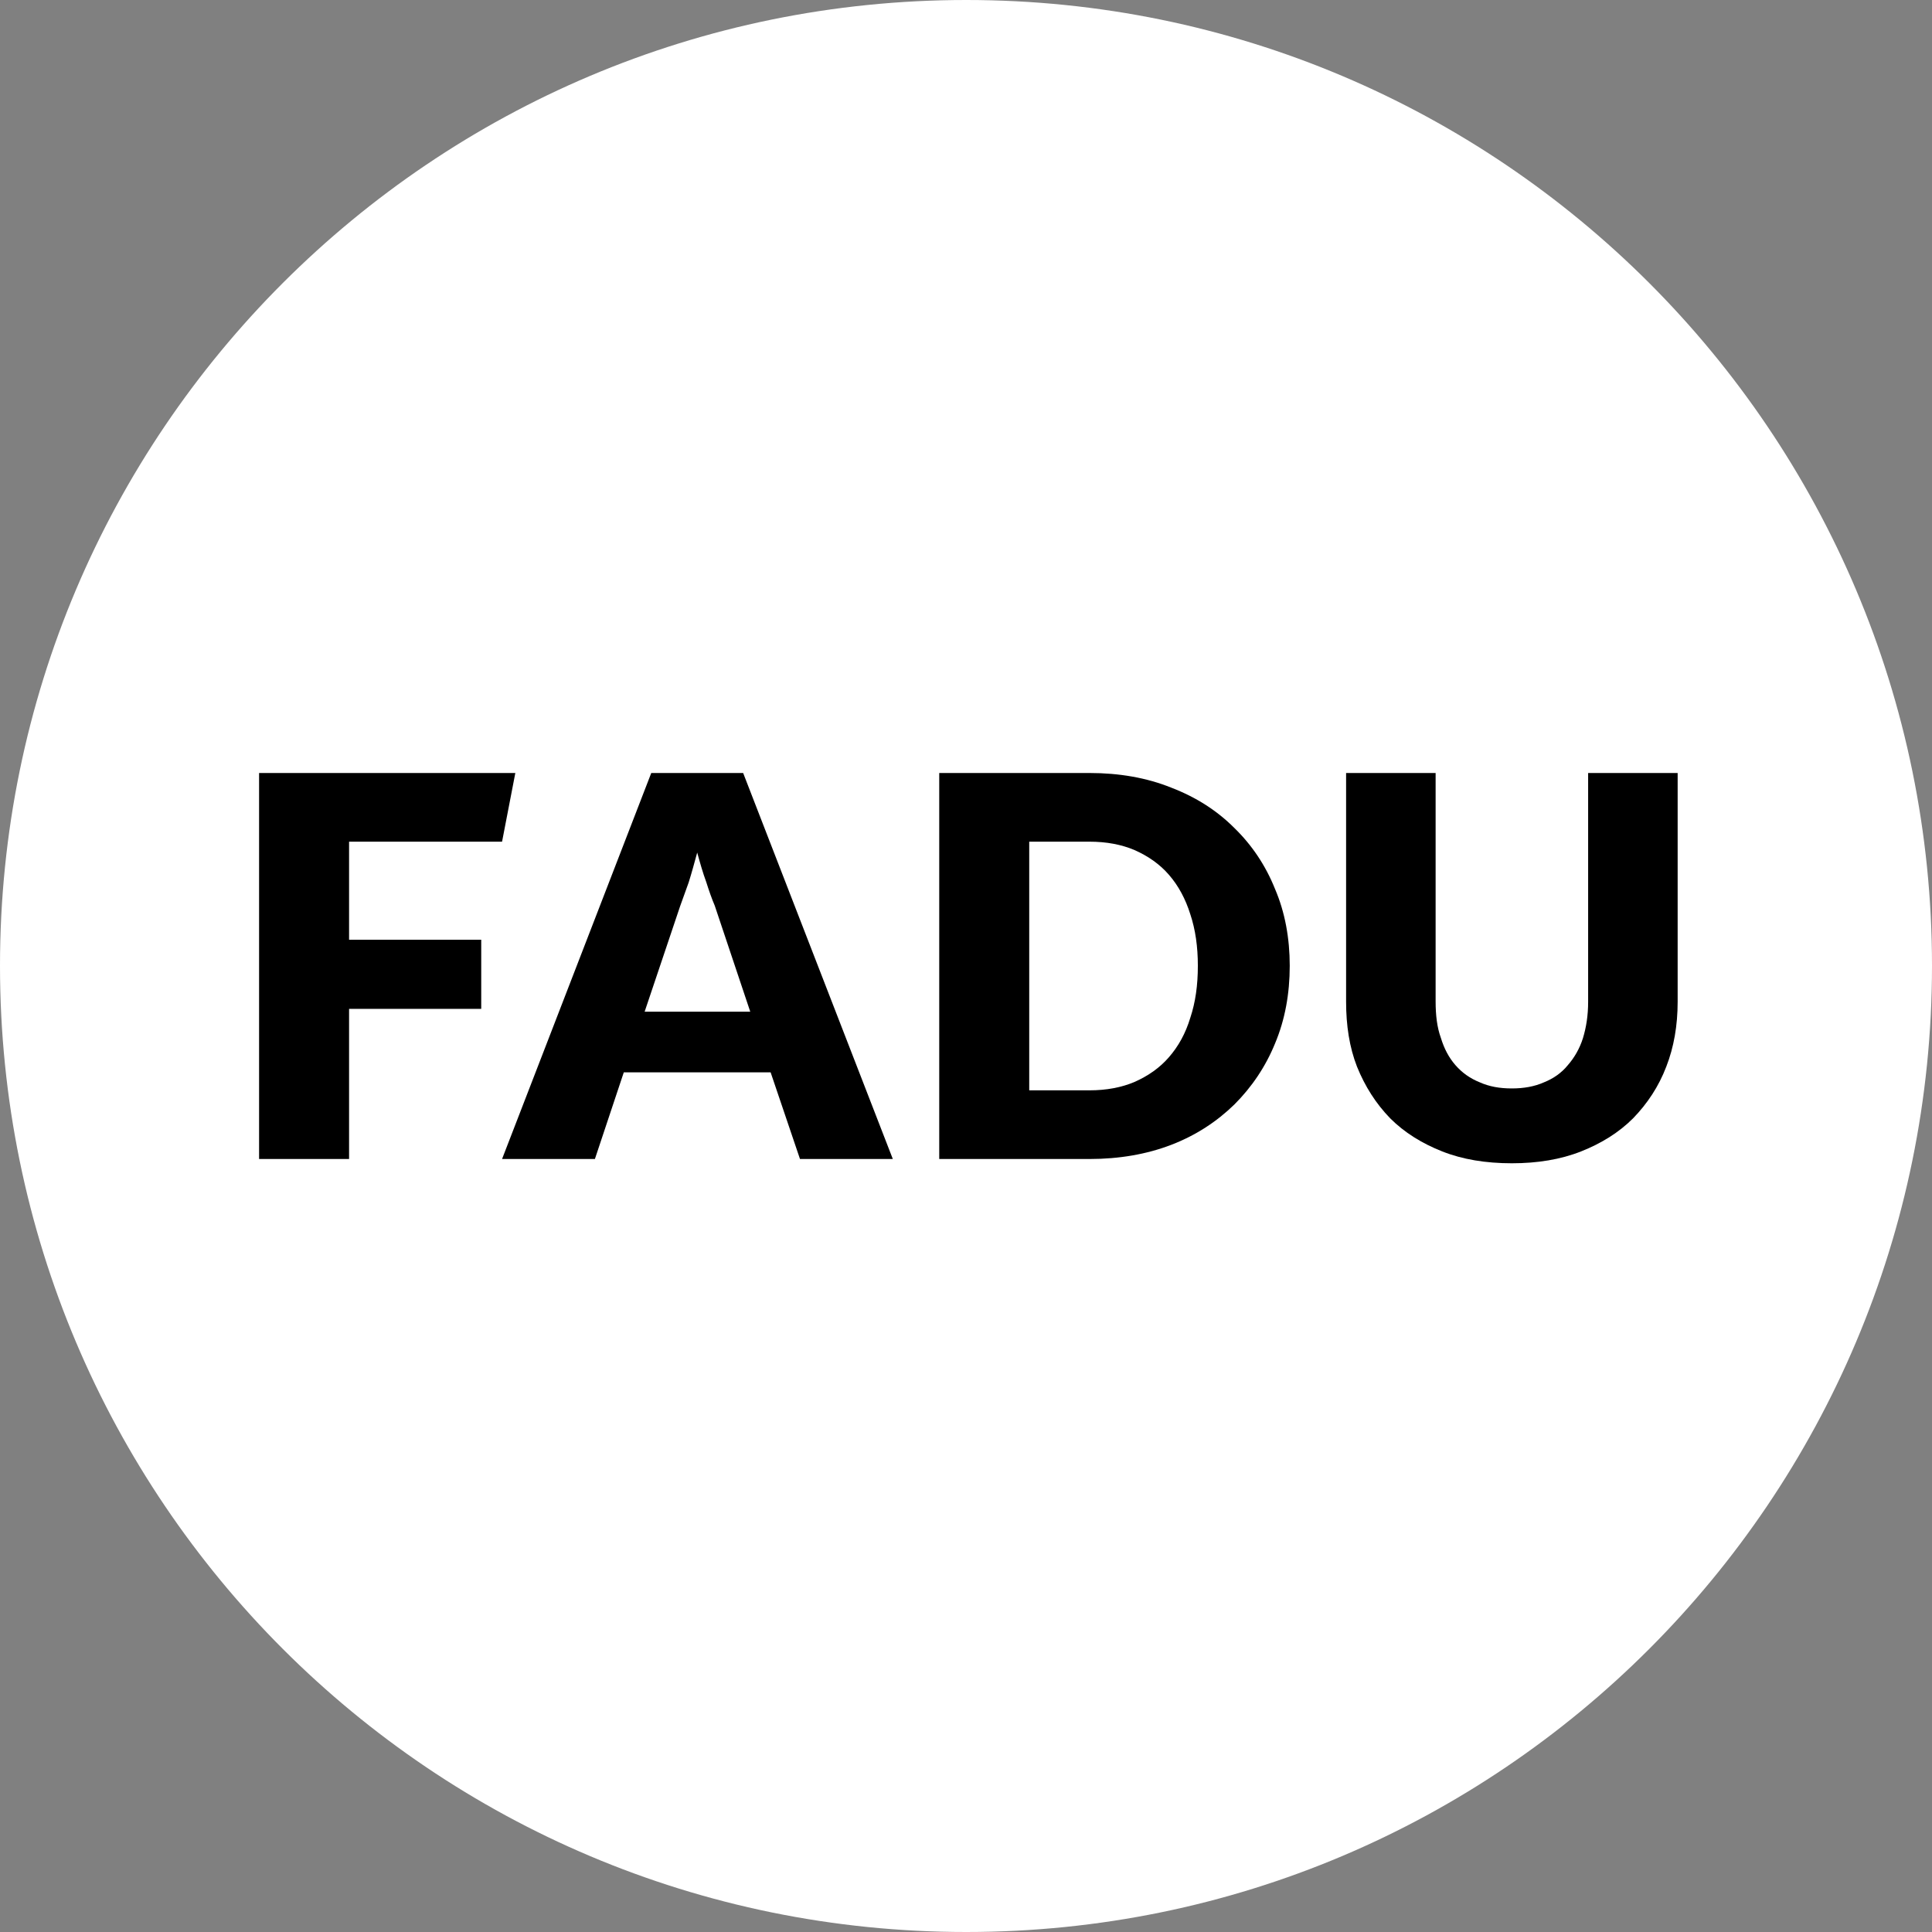
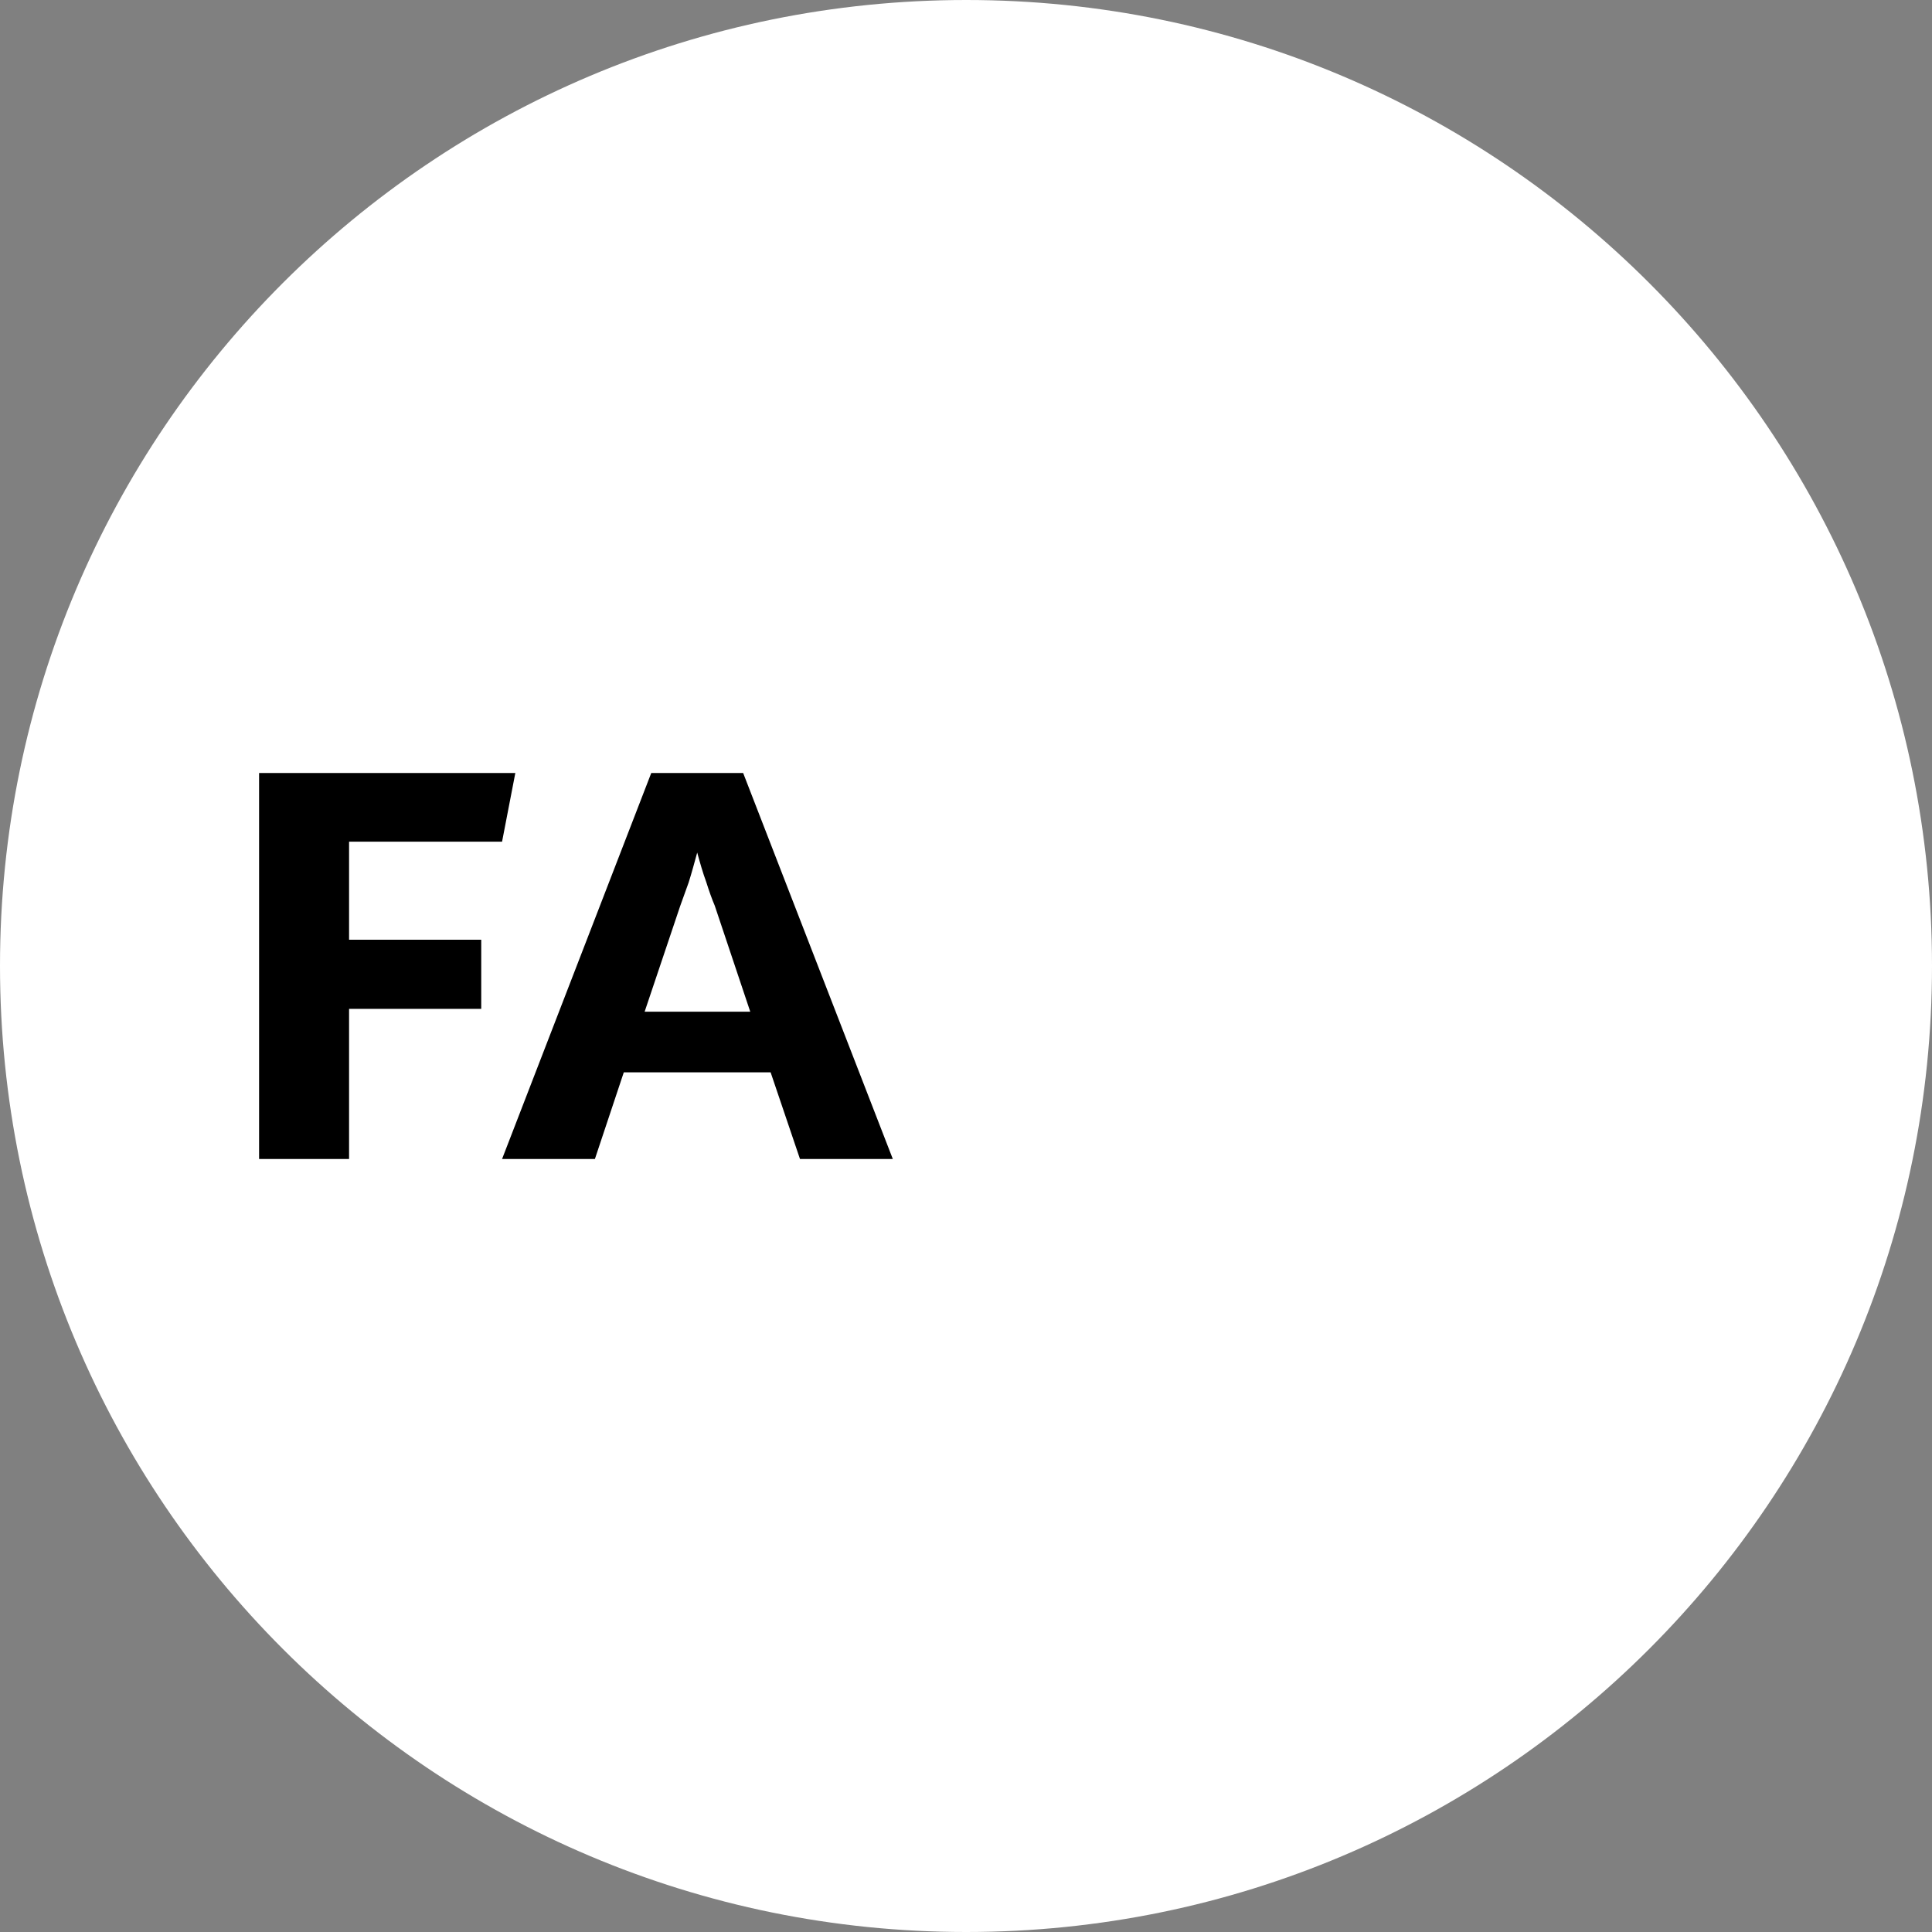
<svg xmlns="http://www.w3.org/2000/svg" xml:space="preserve" width="447px" height="447px" version="1.1" style="shape-rendering:geometricPrecision; text-rendering:geometricPrecision; image-rendering:optimizeQuality; fill-rule:evenodd; clip-rule:evenodd" viewBox="0 0 40.79 40.79">
  <rect x="0" y="0" width="40.79" height="40.79" fill="#808080" stroke="none" />
  <defs>
    <style type="text/css">
   
    .fil1 {fill:black;fill-rule:nonzero}
    .fil0 {fill:white;fill-rule:nonzero}
   
  </style>
  </defs>
  <g id="Capa_x0020_1">
    <path class="fil0" d="M40.79 20.39c0,11.27 -9.13,20.4 -20.39,20.4 -11.27,0 -20.4,-9.13 -20.4,-20.4 0,-11.26 9.13,-20.39 20.4,-20.39 11.26,0 20.39,9.13 20.39,20.39z" />
    <polygon class="fil1" points="7.37,17.77 7.37,19.84 10.16,19.84 10.16,21.3 7.37,21.3 7.37,24.47 5.47,24.47 5.47,16.32 10.88,16.32 10.6,17.77 " />
    <path class="fil1" d="M15.84 21.36l-0.75 -2.24c-0.06,-0.14 -0.12,-0.31 -0.18,-0.5 -0.07,-0.19 -0.13,-0.4 -0.19,-0.62 -0.06,0.22 -0.12,0.44 -0.18,0.63 -0.07,0.19 -0.13,0.36 -0.18,0.5l-0.75 2.23 2.23 0zm3.01 3.11l-1.96 0 -0.62 -1.83 -3.1 0 -0.61 1.83 -1.96 0 3.15 -8.15 1.94 0 3.16 8.15z" />
-     <path class="fil1" d="M25.29 20.39c0,-0.4 -0.05,-0.76 -0.16,-1.09 -0.1,-0.32 -0.25,-0.6 -0.45,-0.83 -0.19,-0.22 -0.43,-0.39 -0.72,-0.52 -0.28,-0.12 -0.6,-0.18 -0.96,-0.18l-1.27 0 0 5.25 1.27 0c0.36,0 0.68,-0.06 0.96,-0.18 0.29,-0.13 0.53,-0.3 0.72,-0.52 0.2,-0.23 0.35,-0.5 0.45,-0.83 0.11,-0.33 0.16,-0.69 0.16,-1.1zm1.94 0c0,0.59 -0.1,1.14 -0.31,1.64 -0.2,0.49 -0.49,0.92 -0.86,1.29 -0.37,0.36 -0.81,0.65 -1.33,0.85 -0.52,0.2 -1.1,0.3 -1.73,0.3l-3.17 0 0 -8.15 3.17 0c0.63,0 1.21,0.1 1.73,0.31 0.52,0.2 0.96,0.48 1.33,0.85 0.37,0.36 0.66,0.79 0.86,1.29 0.21,0.49 0.31,1.04 0.31,1.62z" />
-     <path class="fil1" d="M31.92 22.98c0.25,0 0.48,-0.04 0.68,-0.13 0.2,-0.08 0.37,-0.2 0.5,-0.36 0.14,-0.16 0.25,-0.35 0.32,-0.57 0.07,-0.23 0.11,-0.48 0.11,-0.77l0 -4.83 1.89 0 0 4.83c0,0.5 -0.08,0.96 -0.24,1.37 -0.16,0.42 -0.4,0.78 -0.7,1.09 -0.3,0.3 -0.67,0.53 -1.1,0.7 -0.43,0.17 -0.92,0.25 -1.46,0.25 -0.55,0 -1.04,-0.08 -1.47,-0.25 -0.43,-0.17 -0.8,-0.4 -1.1,-0.7 -0.3,-0.31 -0.53,-0.67 -0.7,-1.09 -0.16,-0.41 -0.23,-0.87 -0.23,-1.37l0 -4.83 1.89 0 0 4.82c0,0.29 0.03,0.55 0.11,0.77 0.07,0.23 0.17,0.42 0.31,0.58 0.14,0.16 0.31,0.28 0.51,0.36 0.2,0.09 0.42,0.13 0.68,0.13z" />
  </g>
</svg>